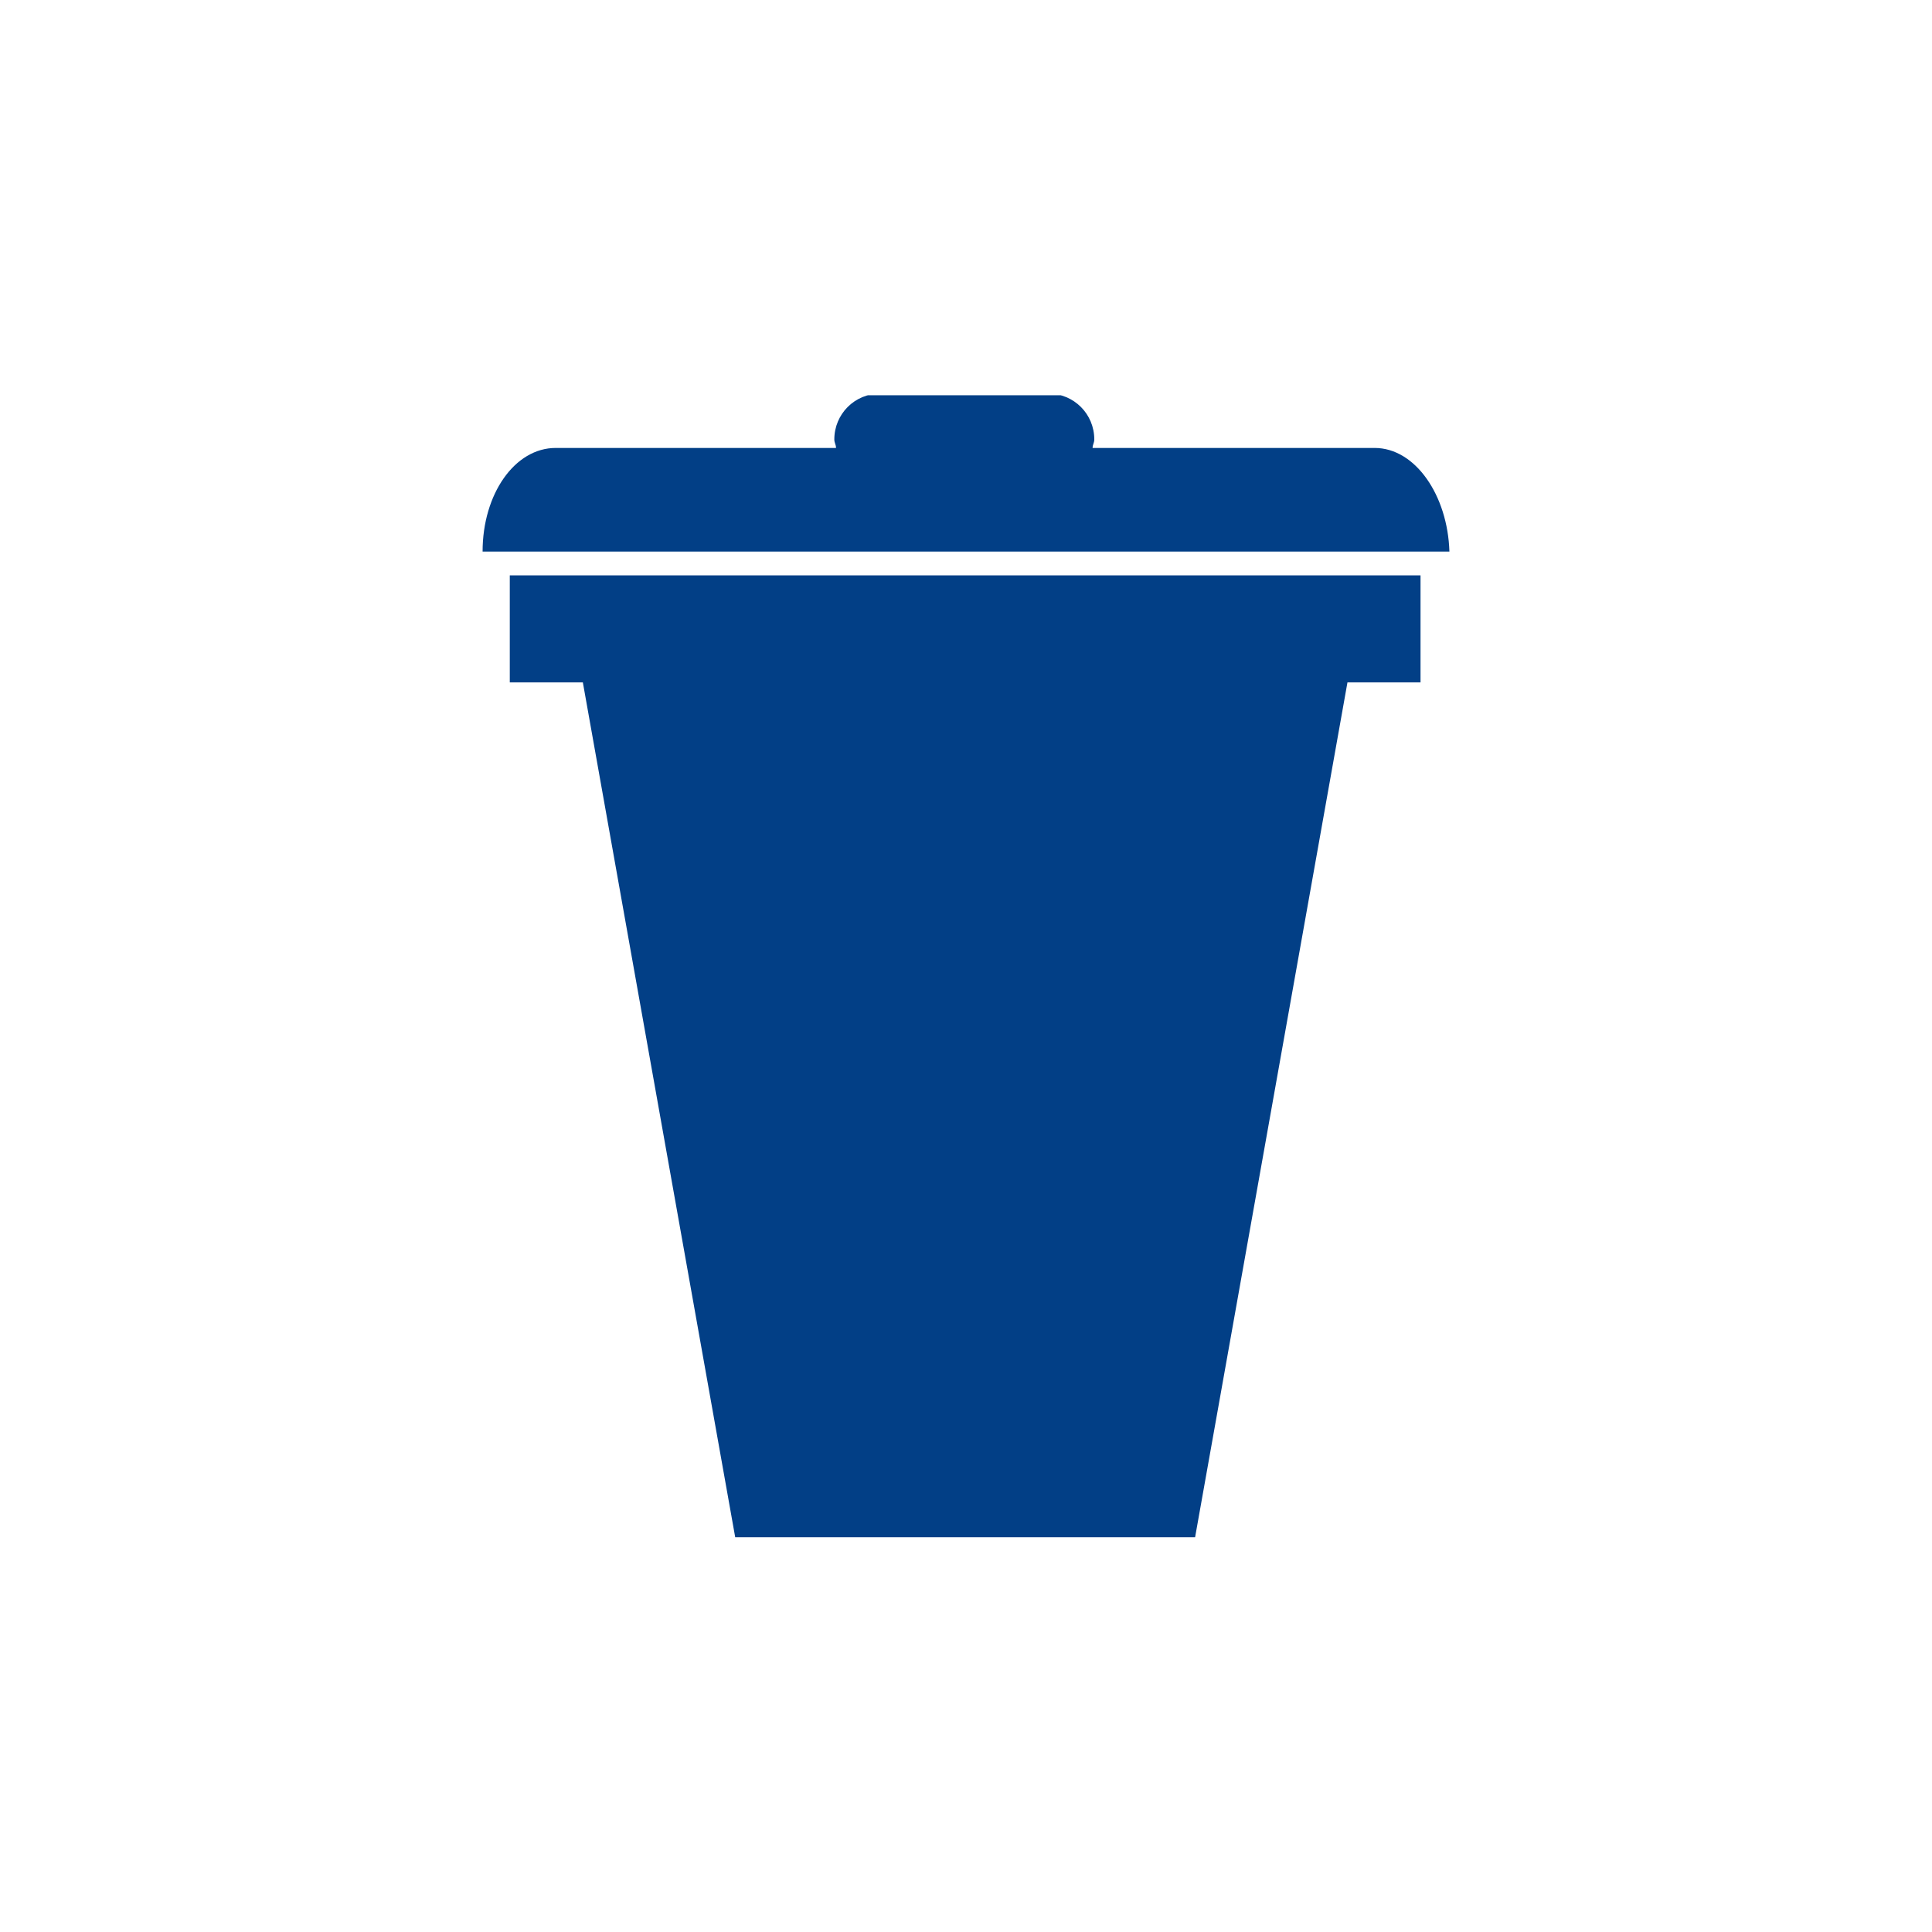
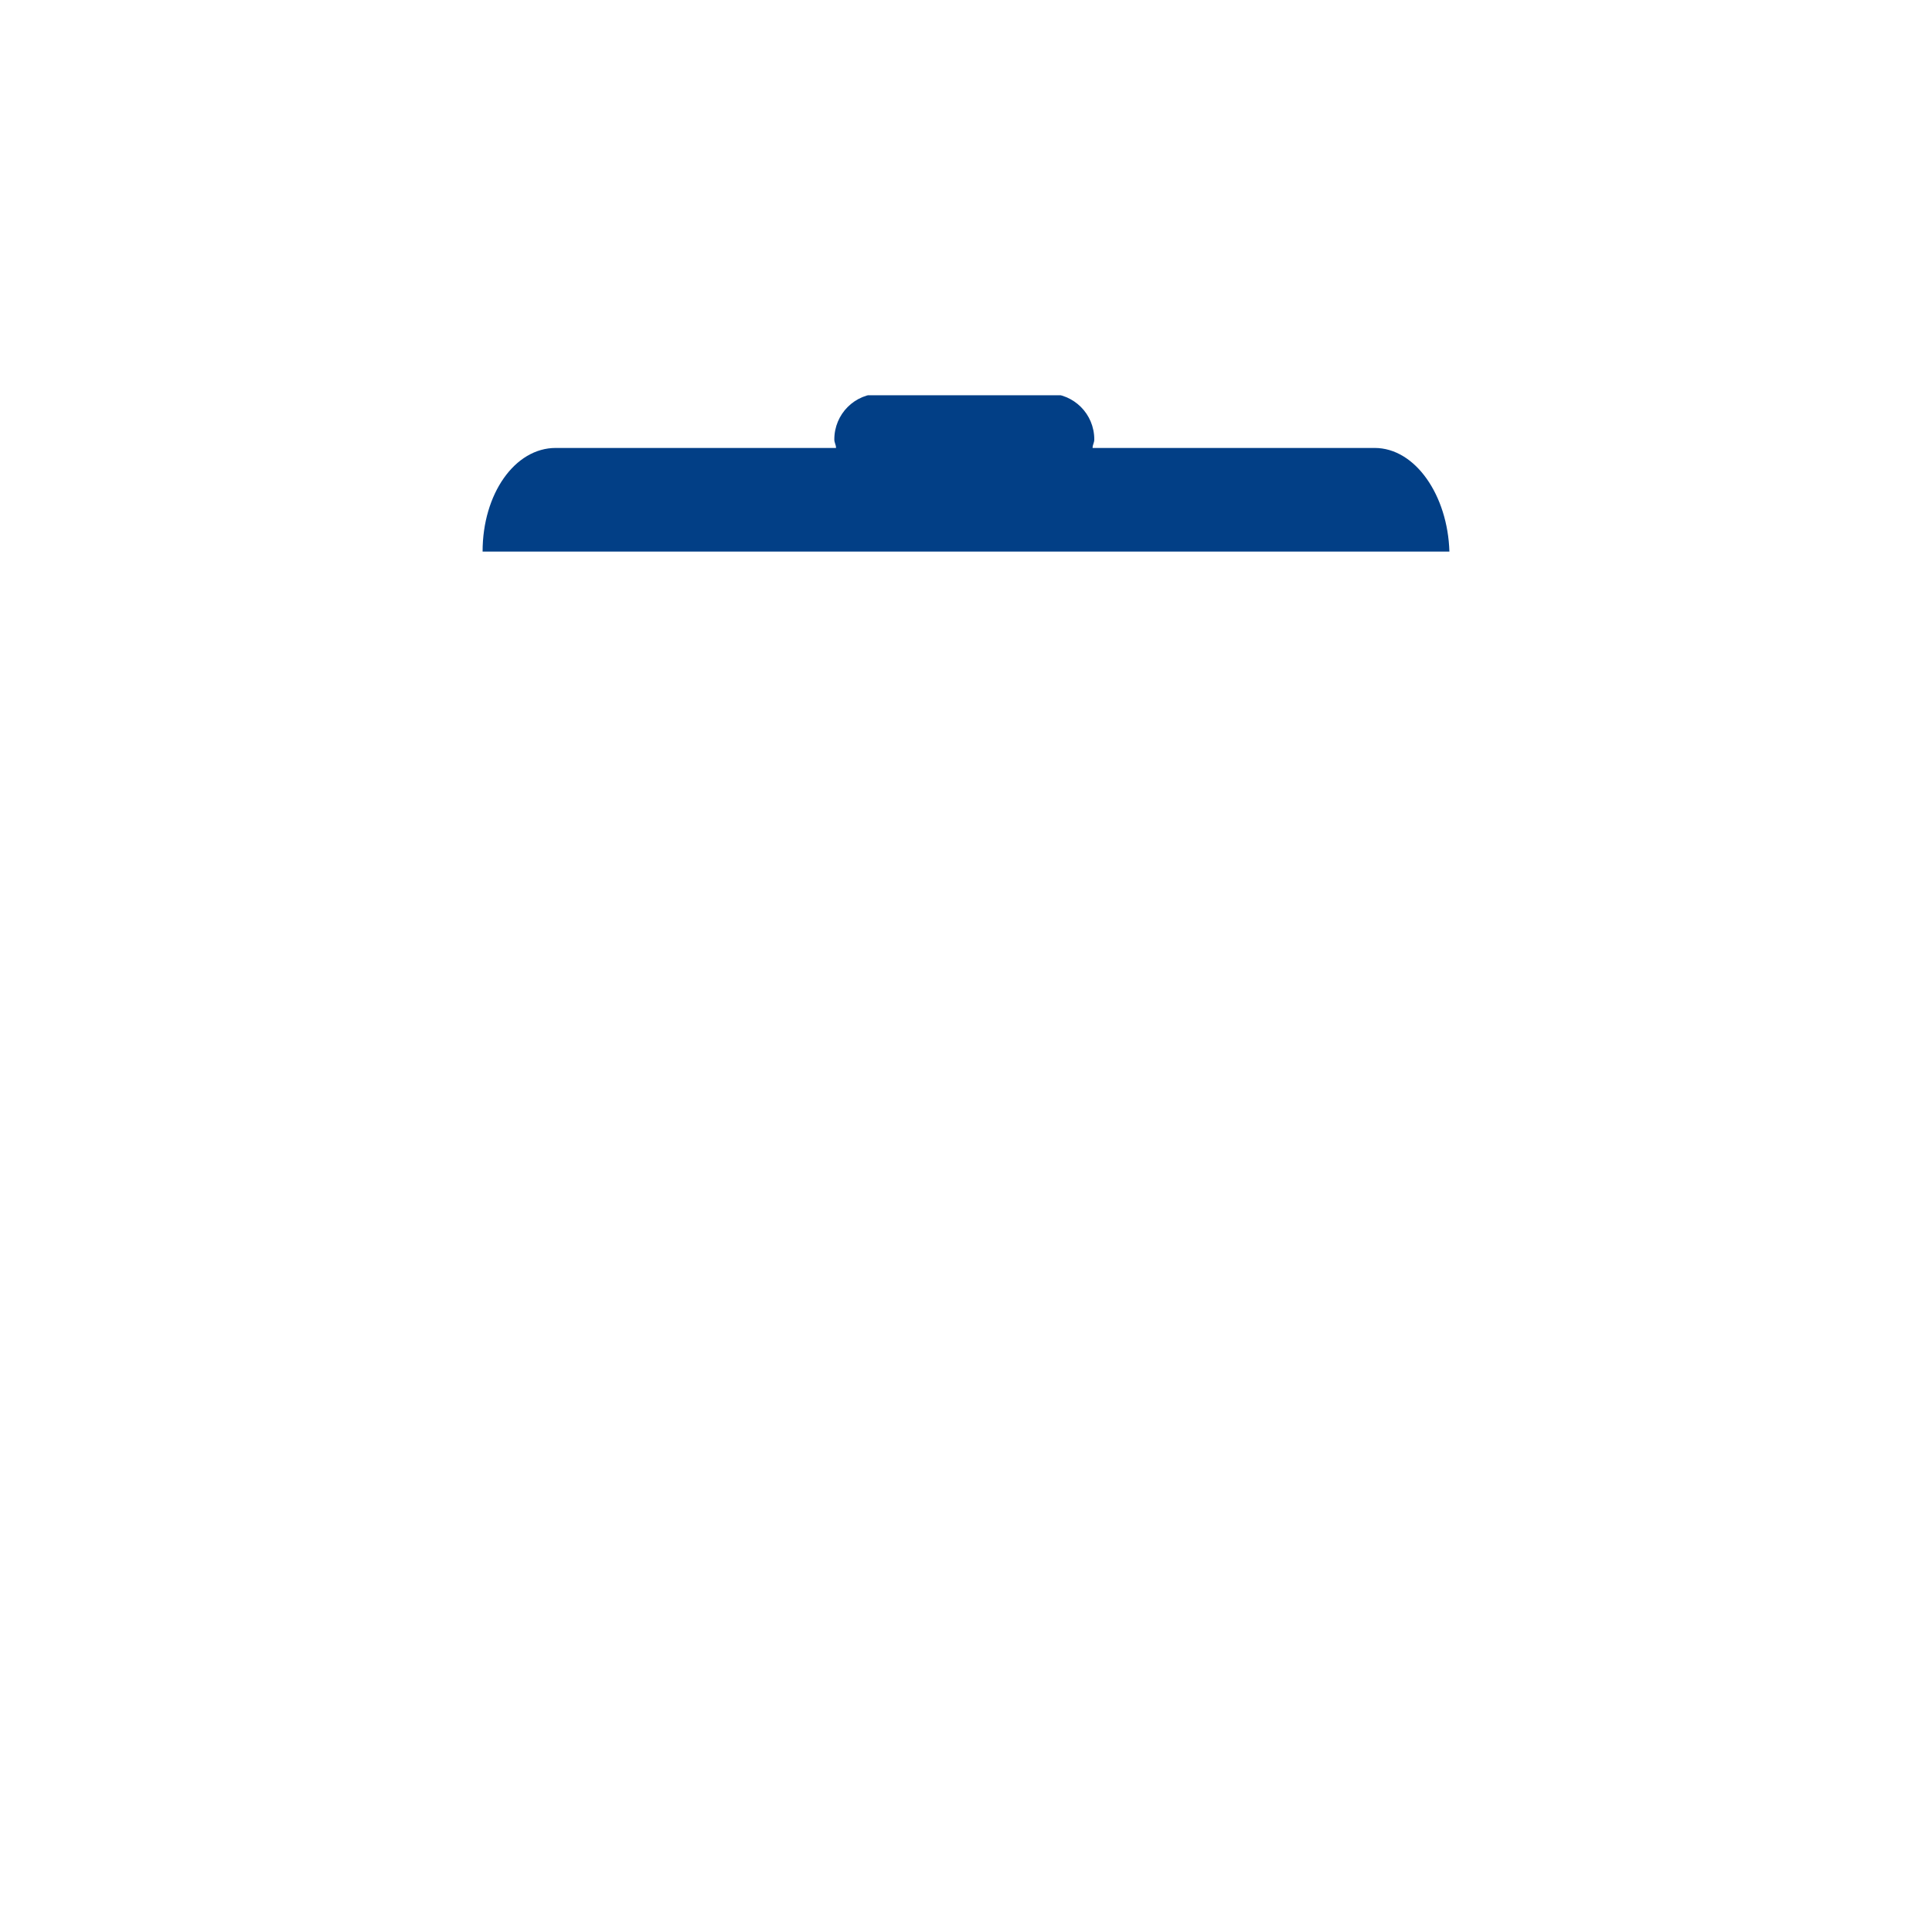
<svg xmlns="http://www.w3.org/2000/svg" width="1800" zoomAndPan="magnify" viewBox="0 0 1350 1350" height="1800" preserveAspectRatio="xMidYMid meet" version="1.0">
  <defs>
    <clipPath id="1af1281458">
-       <path d="M 356 402 L 993 402 L 993 1074.184 L 356 1074.184 Z M 356 402 " clip-rule="nonzero" />
-     </clipPath>
+       </clipPath>
    <clipPath id="7664fd9147">
      <path d="M 337 276.184 L 1013 276.184 L 1013 386 L 337 386 Z M 337 276.184 " clip-rule="nonzero" />
    </clipPath>
  </defs>
  <g clip-path="url(#1af1281458)">
    <path fill="#023f86" d="M 674.406 402.031 L 356.215 402.031 L 356.215 476.809 L 407.266 476.809 L 539.059 1216.277 L 809.758 1216.277 L 941.551 476.809 L 992.602 476.809 L 992.602 402.031 Z M 674.406 402.031 " fill-opacity="1" fill-rule="nonzero" />
  </g>
  <g clip-path="url(#7664fd9147)">
    <path fill="#023f86" d="M 960.547 313.008 L 763.457 313.008 C 763.457 310.637 764.641 309.449 764.641 307.074 C 764.641 289.27 750.395 275.027 732.586 275.027 L 615.043 275.027 C 597.234 275.027 582.988 289.27 582.988 307.074 C 582.988 309.449 584.172 310.637 584.172 313.008 L 388.27 313.008 C 359.773 313.008 337.215 345.059 337.215 385.414 L 1012.785 385.414 C 1011.602 346.242 989.043 313.008 960.547 313.008 Z M 960.547 313.008 " fill-opacity="1" fill-rule="nonzero" />
  </g>
</svg>